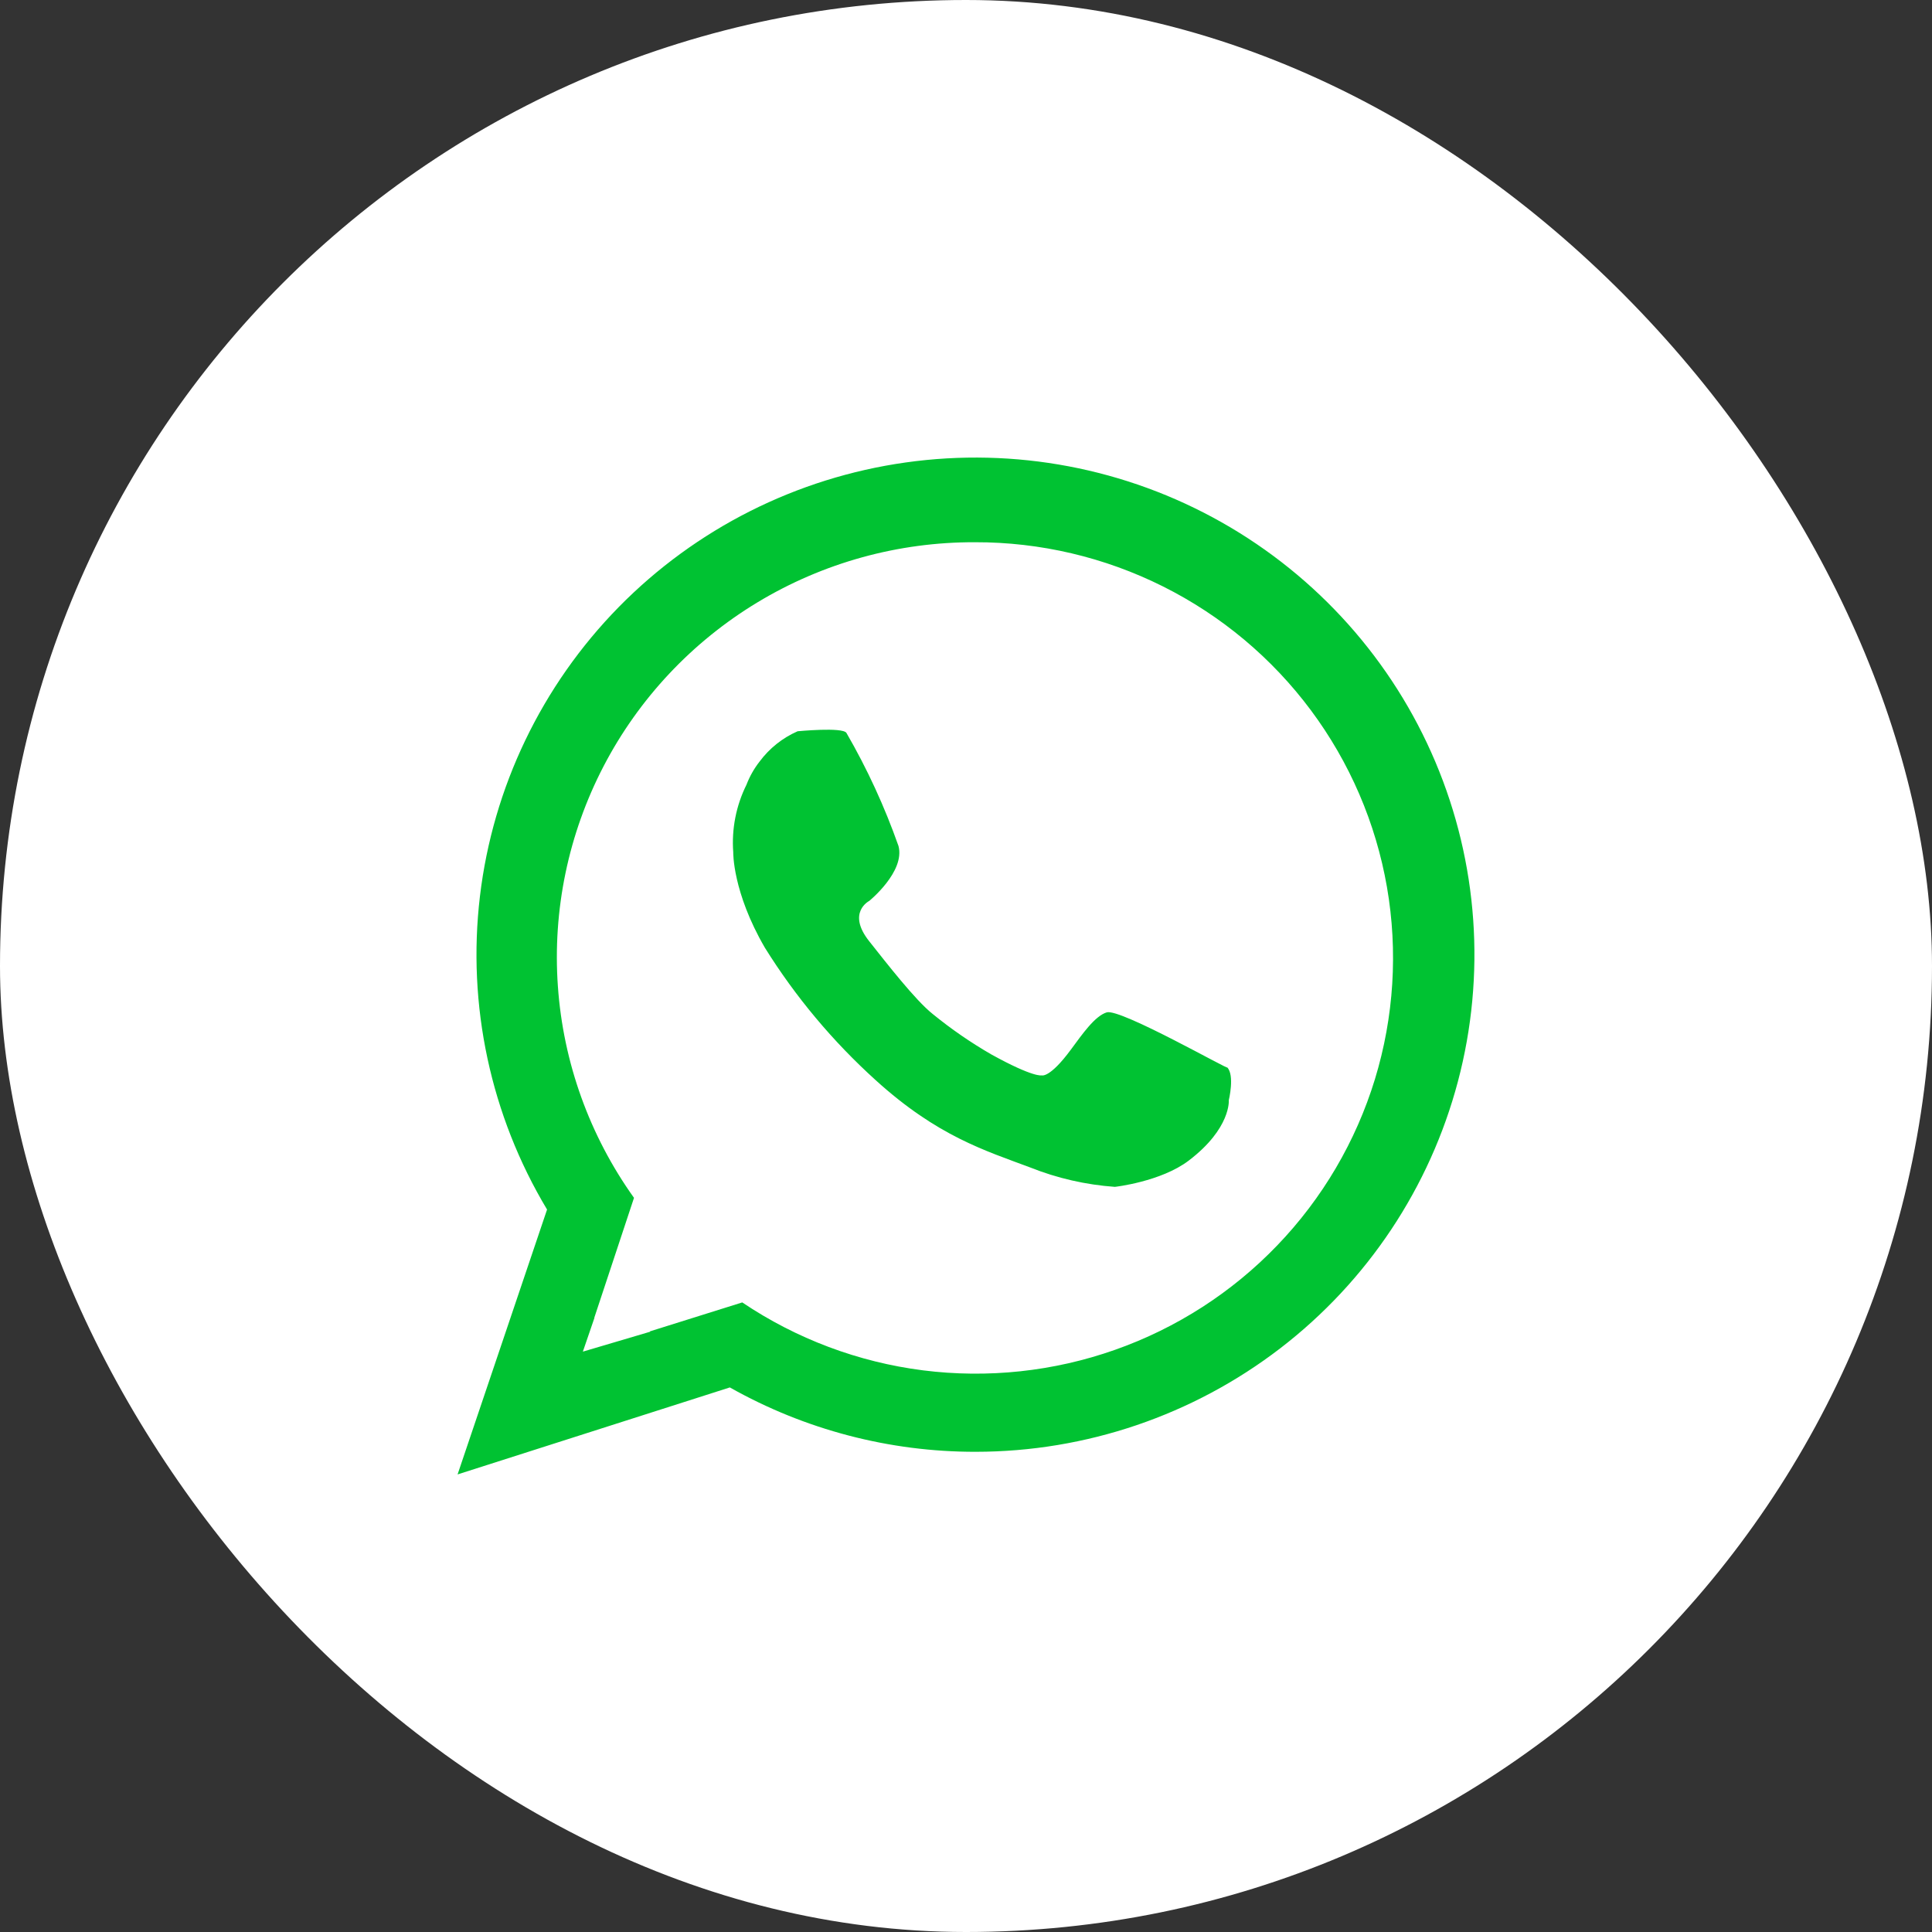
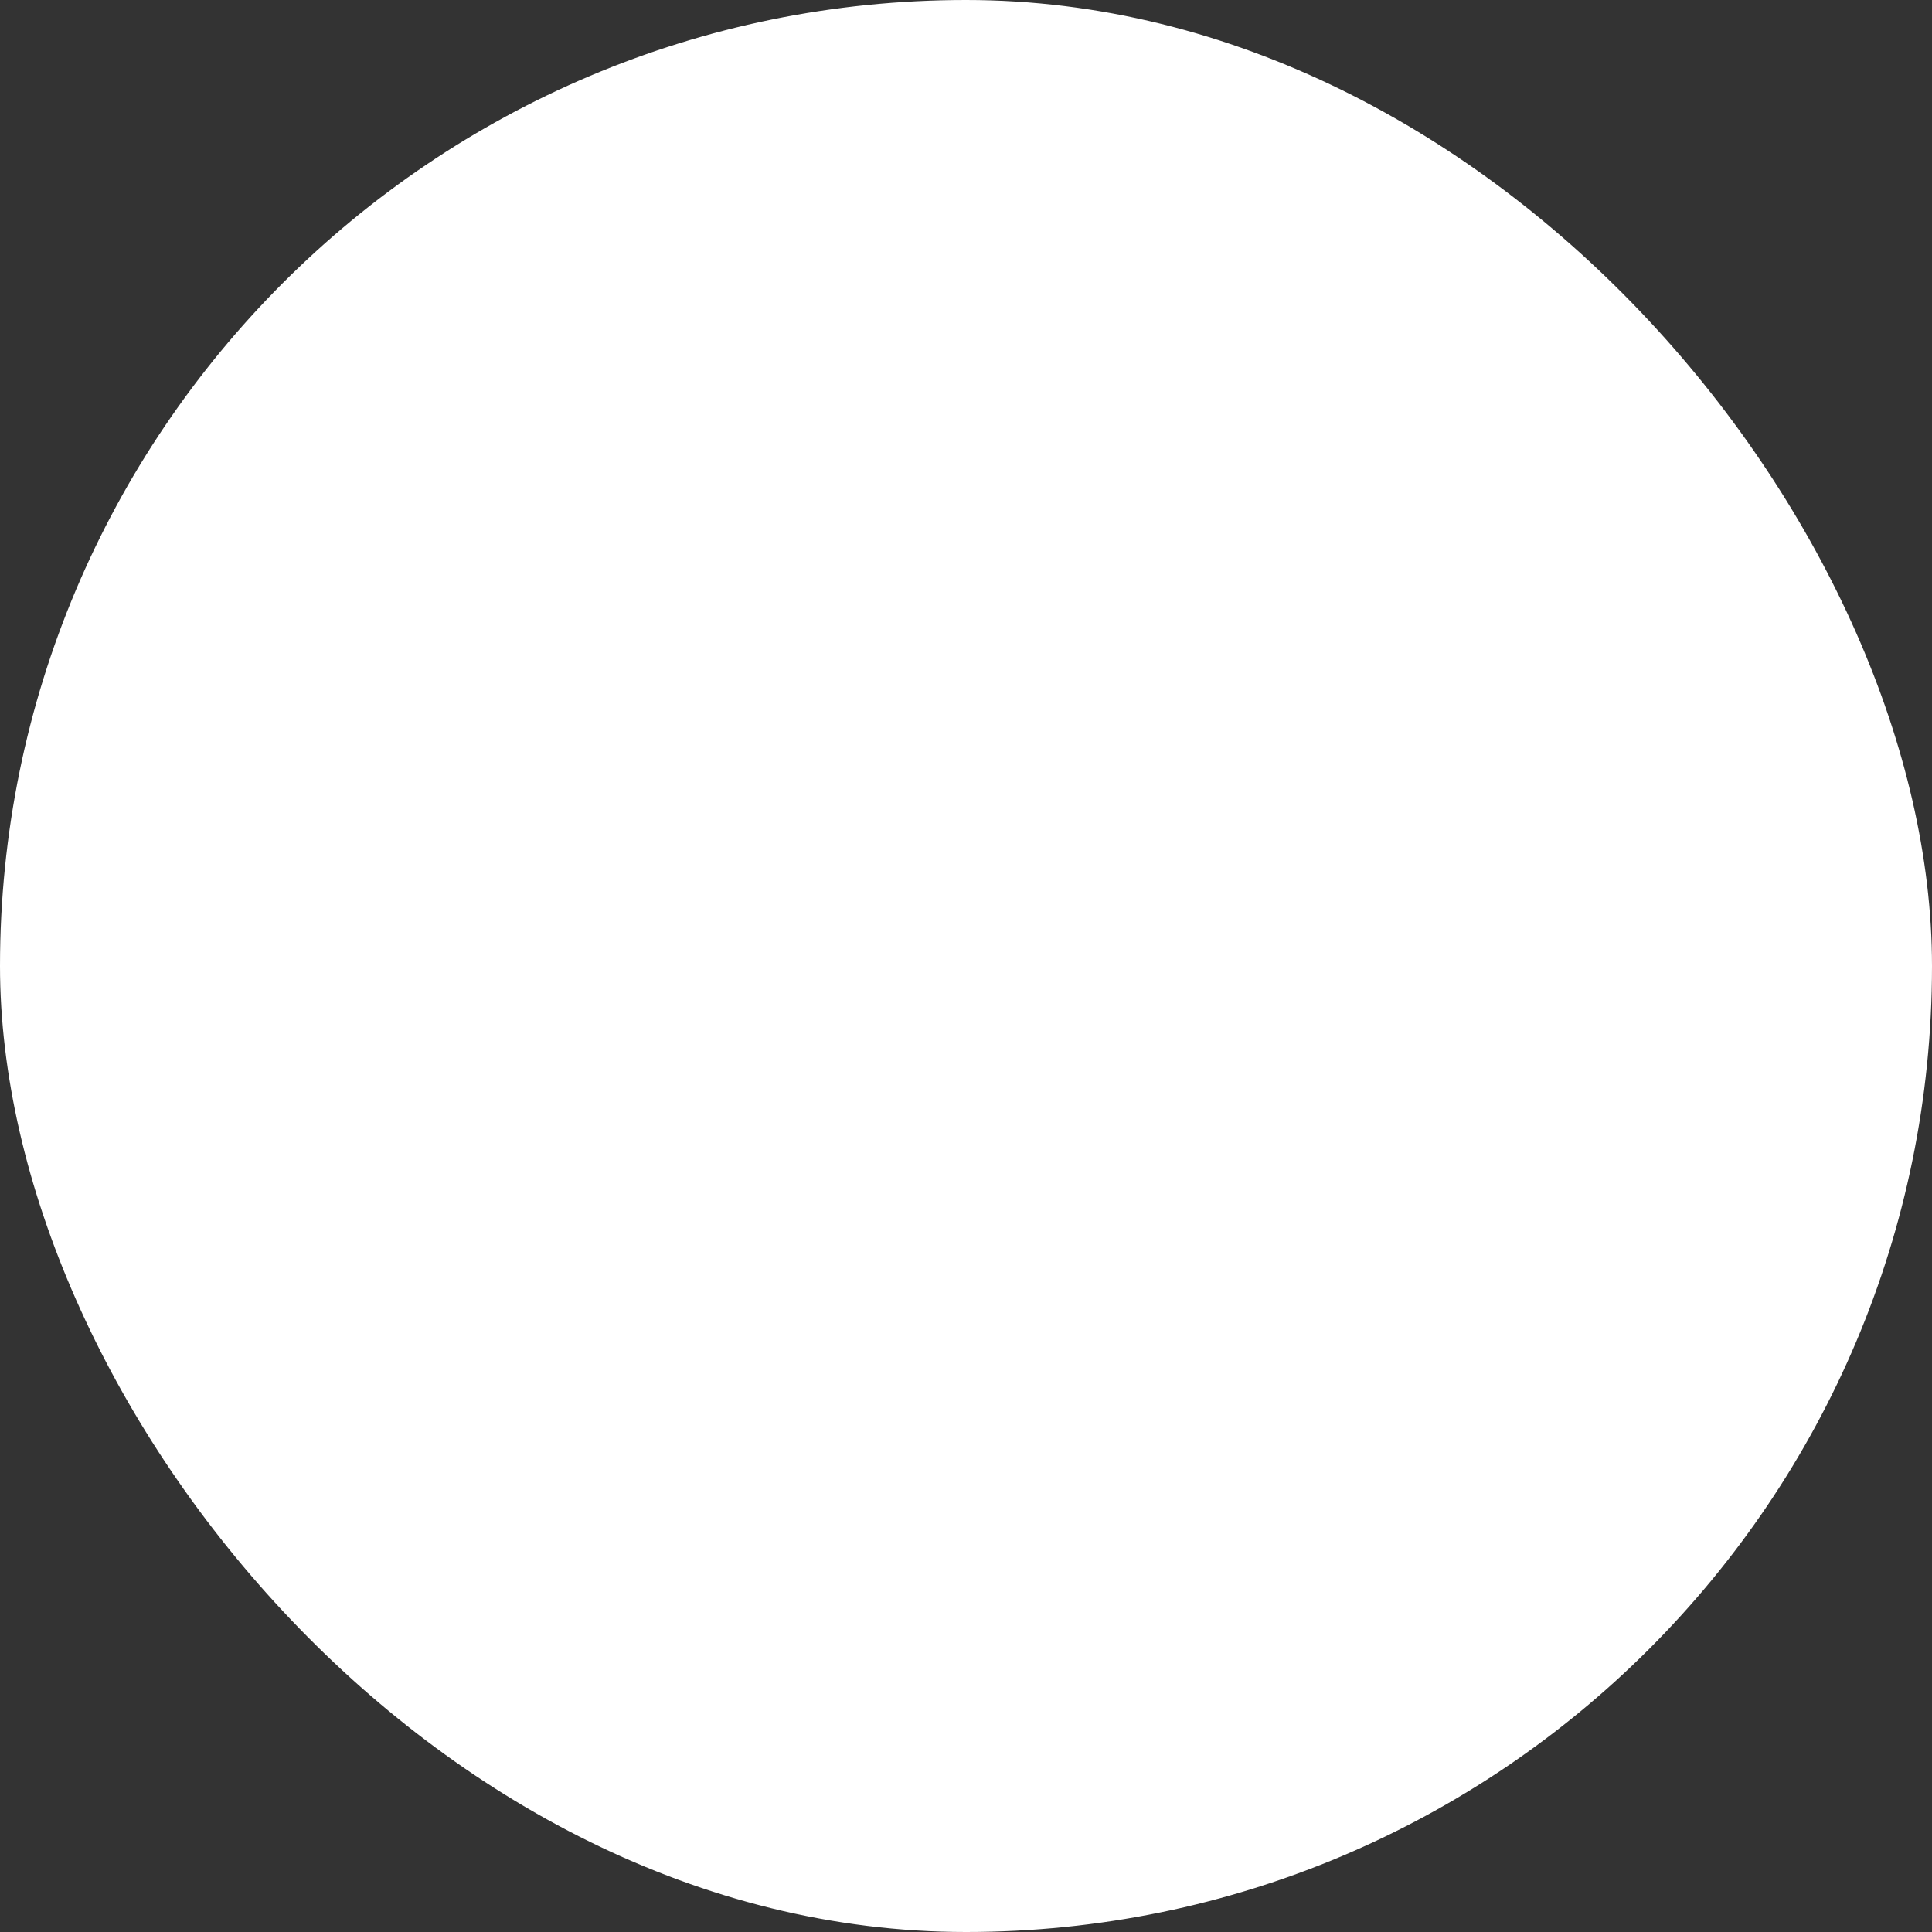
<svg xmlns="http://www.w3.org/2000/svg" width="38" height="38" viewBox="0 0 38 38" fill="none">
  <rect x="0" y="0" width="38" height="38" fill="#333333" stroke="none" />
  <rect width="38" height="38" rx="19" fill="white" />
-   <path fill-rule="evenodd" clip-rule="evenodd" d="M14.422 16.763C14.388 16.305 14.478 15.846 14.682 15.435C14.745 15.271 14.832 15.117 14.94 14.979C15.133 14.719 15.391 14.513 15.688 14.383C15.688 14.383 16.572 14.297 16.648 14.415C17.058 15.123 17.4 15.868 17.672 16.639C17.807 17.144 17.097 17.72 17.097 17.72C17.097 17.72 16.647 17.948 17.097 18.514C17.432 18.936 18.002 19.672 18.345 19.944C18.707 20.239 19.092 20.505 19.496 20.738C20.333 21.201 20.489 21.151 20.489 21.151C20.489 21.151 20.643 21.214 21.064 20.643C21.288 20.34 21.534 19.984 21.768 19.912C22.038 19.83 24.223 21.08 24.136 20.992C24.289 21.146 24.169 21.639 24.169 21.639C24.169 21.639 24.216 22.19 23.384 22.825C22.835 23.244 21.928 23.344 21.928 23.344C21.357 23.303 20.795 23.175 20.264 22.963C19.377 22.63 18.441 22.35 17.225 21.247C16.38 20.483 15.646 19.606 15.044 18.64C14.405 17.541 14.422 16.763 14.422 16.763ZM19.192 28.555C17.497 28.558 15.83 28.121 14.355 27.289L9 29L10.76 23.79C9.649 21.937 9.185 19.77 9.44 17.627C9.695 15.484 10.655 13.485 12.169 11.941C13.684 10.398 15.668 9.398 17.814 9.096C19.959 8.794 22.144 9.208 24.028 10.273C25.912 11.338 27.39 12.994 28.231 14.983C29.072 16.972 29.228 19.182 28.676 21.269C28.124 23.356 26.894 25.203 25.179 26.521C23.463 27.838 21.358 28.554 19.192 28.555ZM19.176 10.665C17.669 10.66 16.19 11.068 14.901 11.846C13.613 12.623 12.564 13.74 11.871 15.072C11.178 16.405 10.867 17.903 10.973 19.4C11.078 20.897 11.596 22.337 12.47 23.56L11.689 25.918L11.692 25.92L11.464 26.585L12.789 26.193C12.787 26.191 12.784 26.189 12.781 26.187L14.599 25.617C15.663 26.333 16.881 26.791 18.154 26.953C19.428 27.114 20.722 26.976 21.932 26.549C23.143 26.122 24.236 25.418 25.123 24.494C26.011 23.57 26.668 22.451 27.043 21.227C27.417 20.003 27.498 18.709 27.28 17.449C27.061 16.188 26.548 14.996 25.783 13.969C25.018 12.942 24.022 12.108 22.874 11.534C21.726 10.96 20.46 10.662 19.176 10.665Z" fill="#00C232" />
</svg>